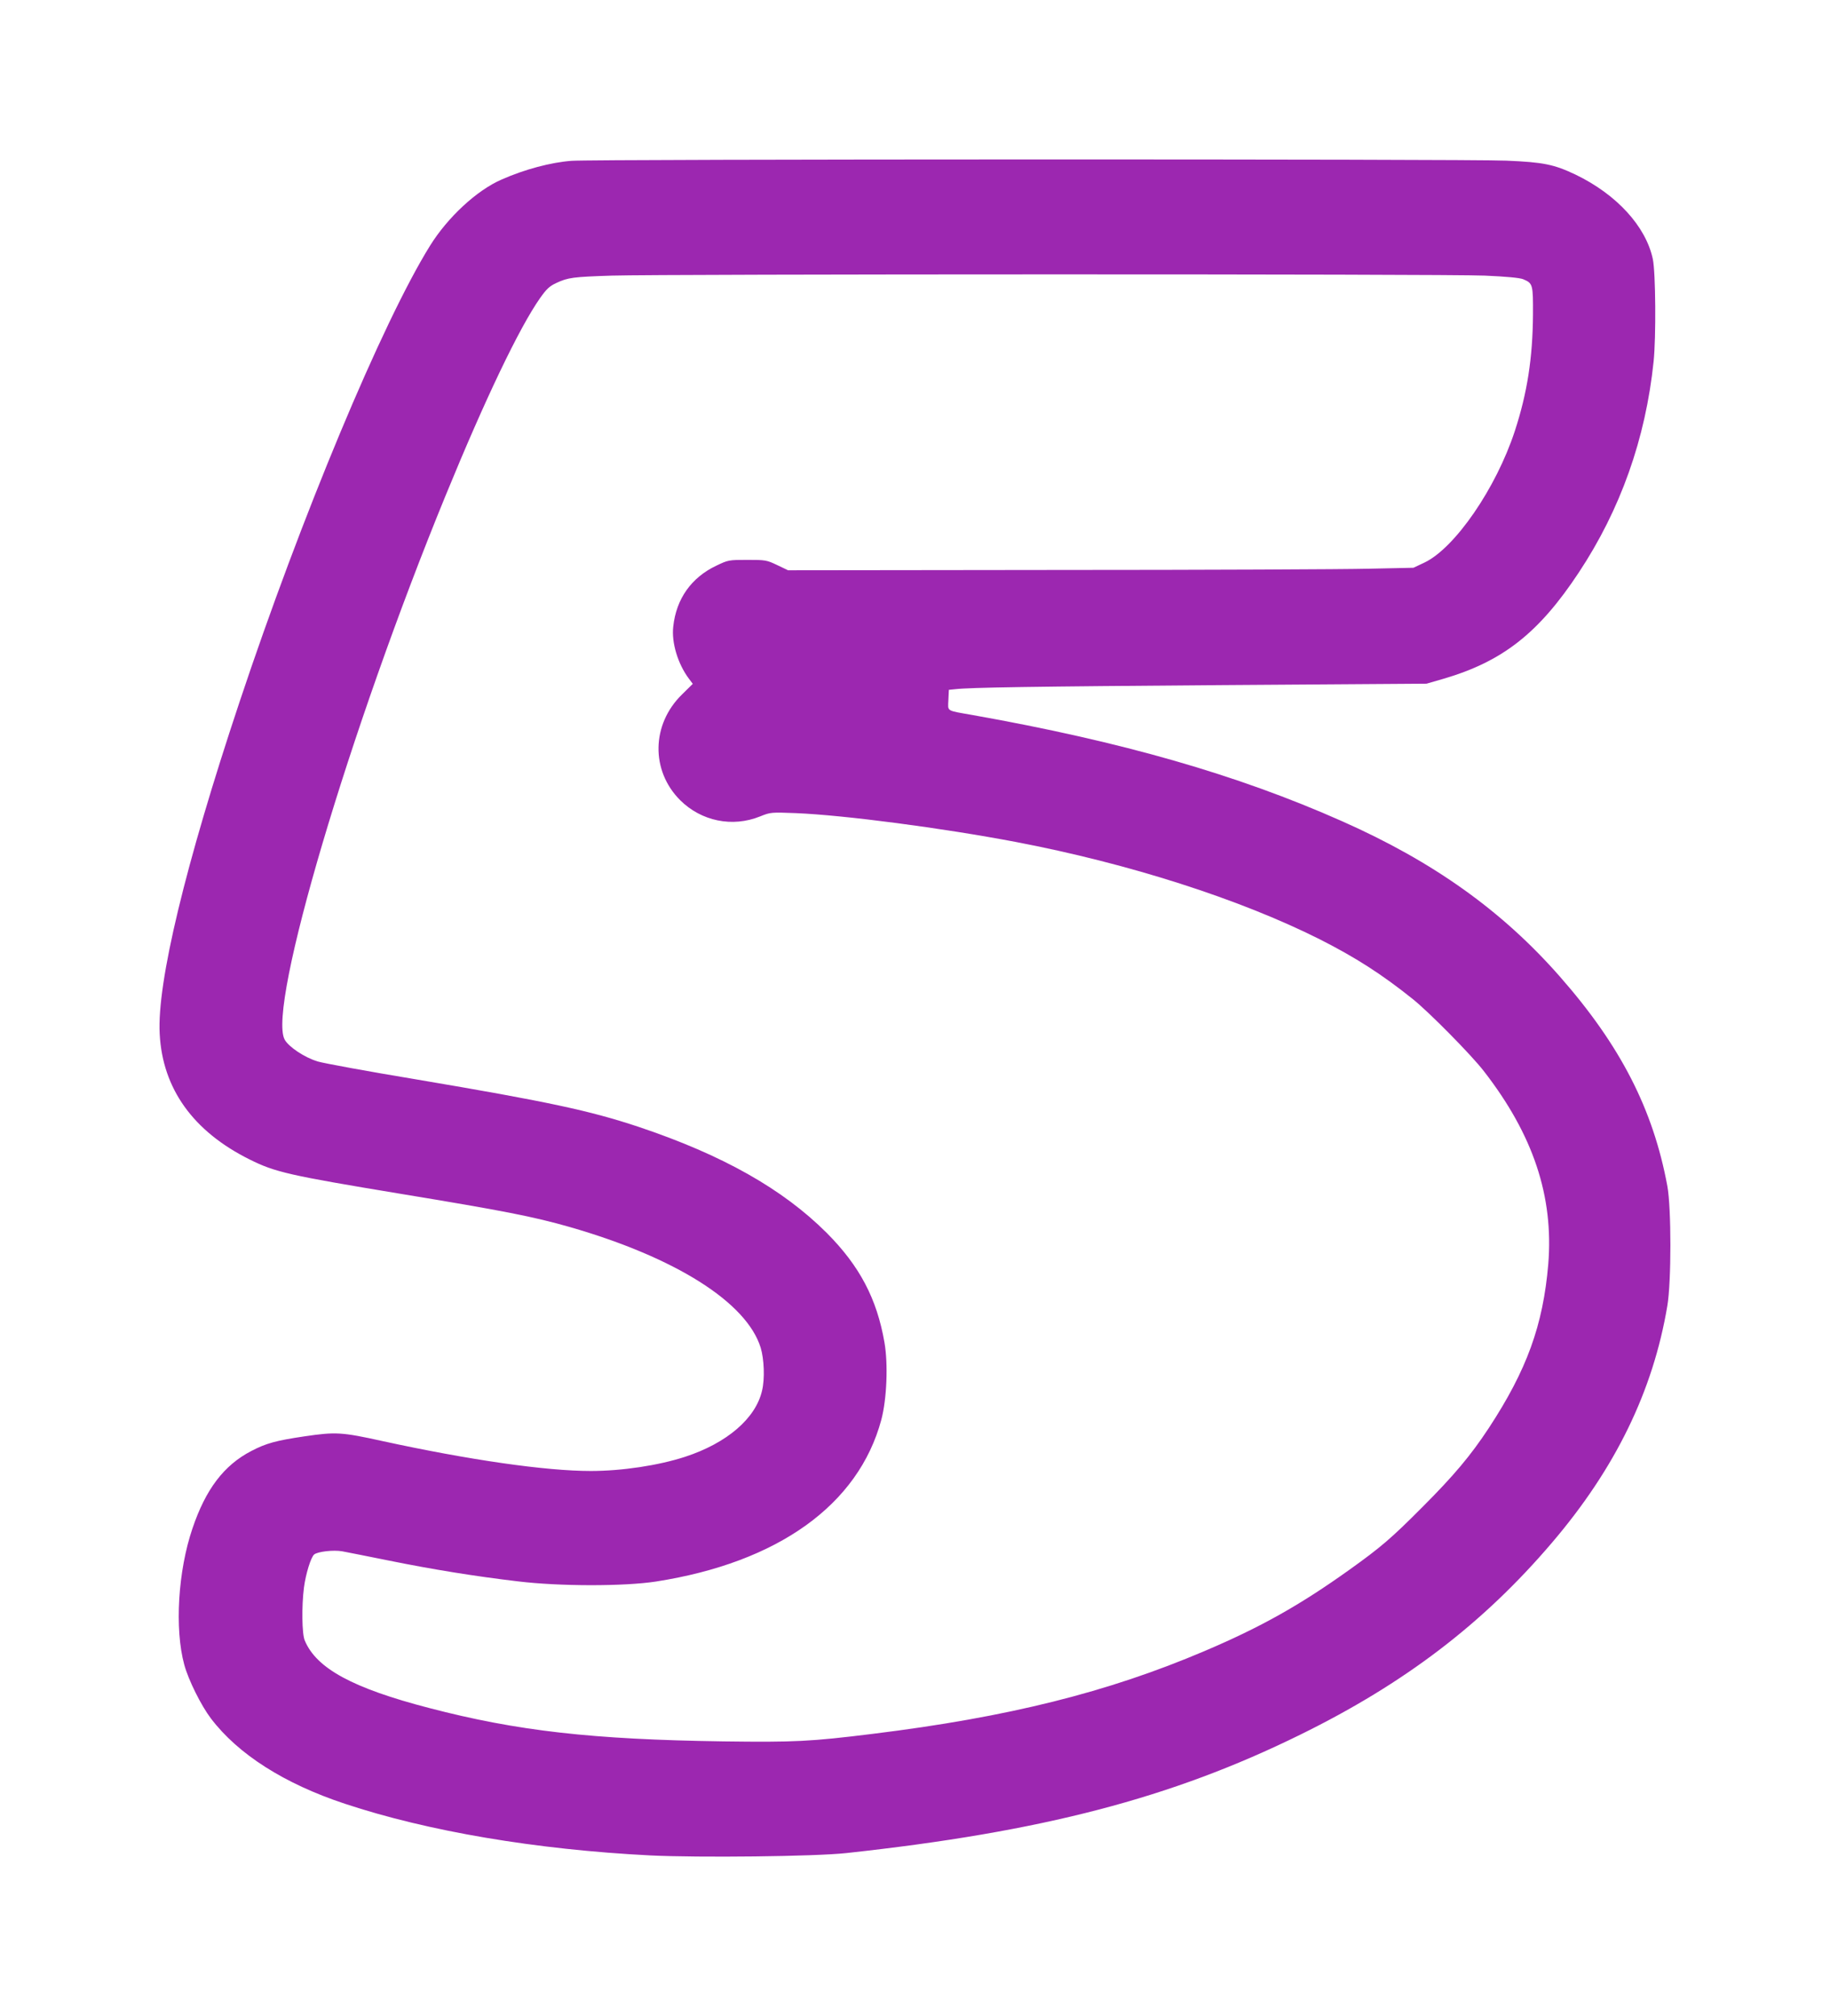
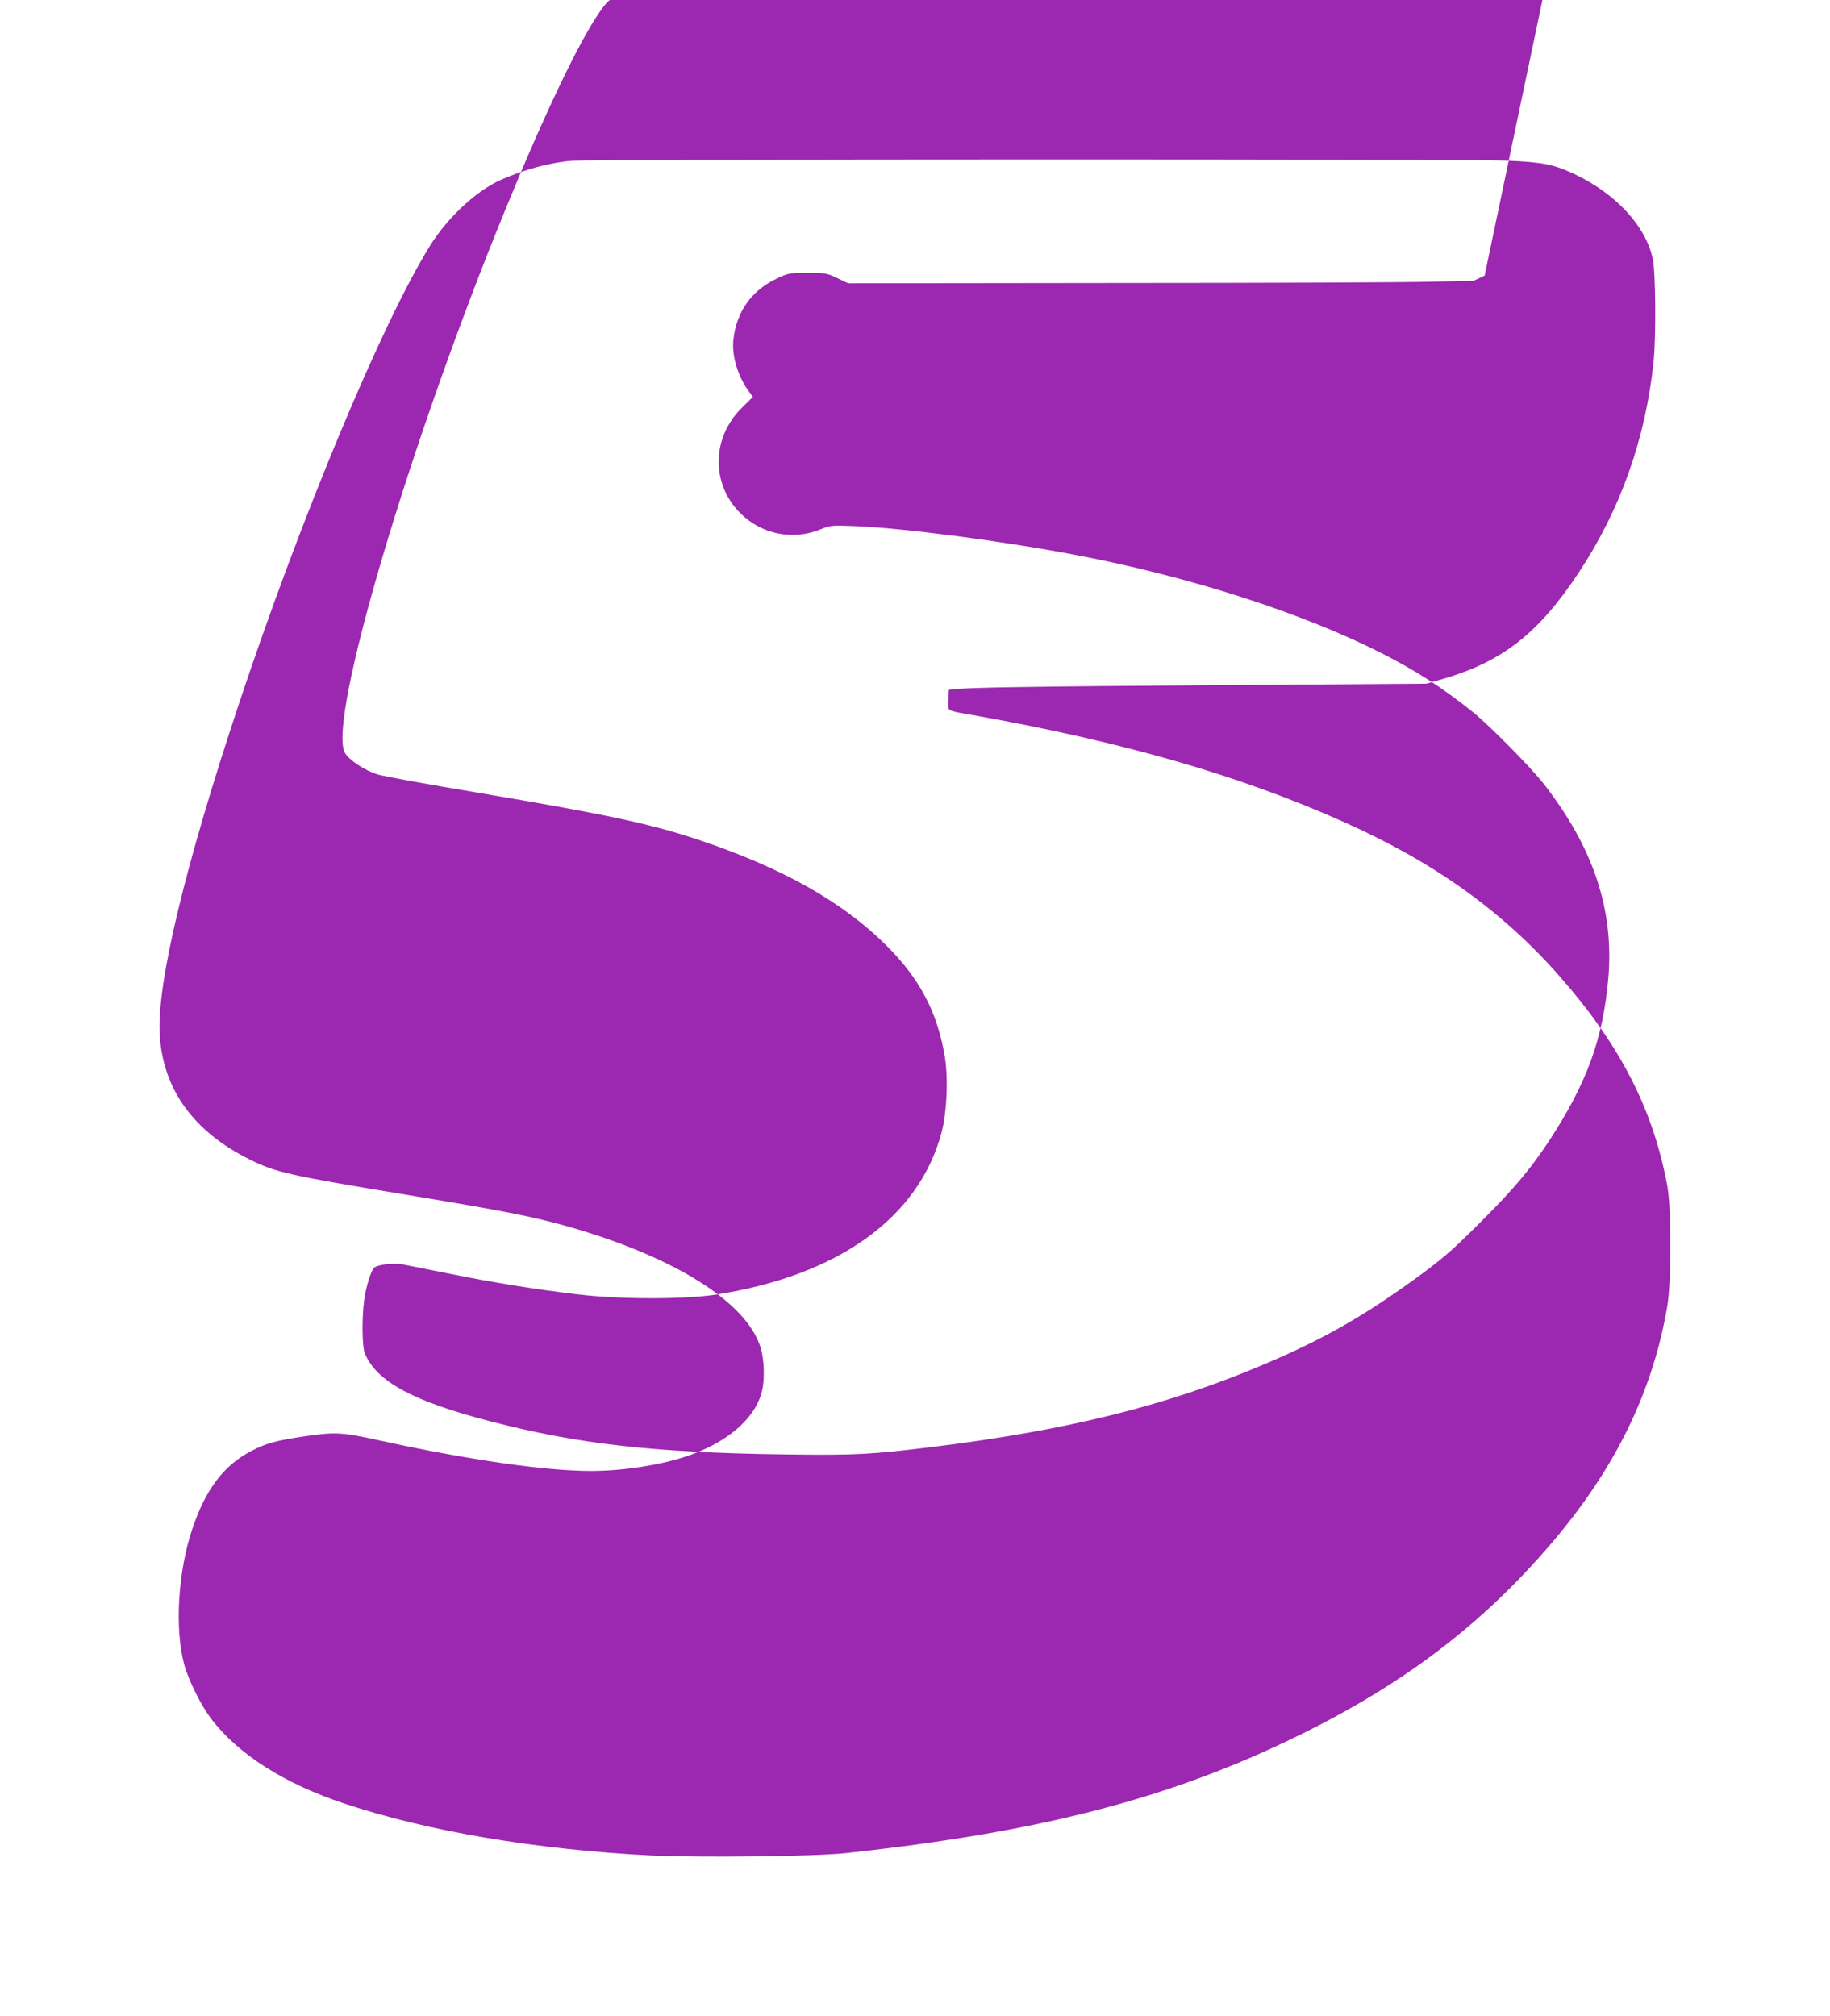
<svg xmlns="http://www.w3.org/2000/svg" version="1.0" width="1162pt" height="1280pt" viewBox="0 0 1162 1280" preserveAspectRatio="xMidYMid meet">
  <g transform="translate(0,1280) scale(0.1,-0.1)" fill="#9c27b0" stroke="none">
-     <path d="M3630 11779 c-132 -10 -298 -54 -445 -119 -157 -68 -342 -239 -455 -421 -303 -488 -817 -1719 -1210 -2899 -343 -1029 -524 -1780 -506 -2105 18 -348 213 -619 571 -797 162 -81 251 -101 958 -218 656 -108 844 -145 1075 -211 671 -193 1123 -478 1212 -766 22 -72 27 -198 9 -272 -40 -177 -223 -334 -489 -421 -169 -55 -401 -90 -599 -90 -286 0 -772 70 -1323 190 -258 57 -296 59 -494 30 -182 -27 -244 -44 -338 -93 -174 -90 -290 -243 -374 -492 -92 -270 -114 -638 -52 -865 27 -99 107 -259 169 -341 173 -228 467 -415 851 -542 527 -175 1212 -291 1939 -328 307 -15 1046 -7 1246 15 1243 135 2063 349 2880 751 664 326 1163 707 1599 1219 403 472 642 963 733 1504 26 152 26 623 0 762 -90 486 -297 891 -683 1330 -366 417 -803 729 -1383 986 -664 295 -1396 505 -2346 674 -170 30 -156 21 -153 95 l3 65 40 4 c94 11 475 17 1697 26 l1296 9 104 30 c378 110 608 290 863 676 264 399 424 848 475 1340 16 154 13 565 -5 650 -44 207 -229 410 -490 536 -137 65 -203 79 -440 89 -240 11 -5799 10 -5935 -1z m5797 -729 c139 -6 223 -14 245 -23 61 -26 63 -32 62 -226 -2 -273 -36 -495 -115 -737 -119 -364 -381 -744 -574 -836 l-70 -33 -280 -6 c-154 -4 -1047 -8 -1985 -8 l-1706 -2 -69 33 c-67 32 -75 33 -190 33 -118 0 -122 -1 -197 -37 -158 -75 -254 -210 -273 -386 -12 -102 29 -237 99 -331 l25 -33 -68 -67 c-195 -190 -200 -484 -12 -672 134 -133 331 -174 507 -103 67 27 70 27 229 21 308 -13 926 -94 1395 -183 718 -137 1420 -362 1930 -618 227 -115 394 -222 590 -379 105 -84 372 -355 451 -457 315 -405 445 -797 410 -1227 -33 -388 -136 -672 -378 -1041 -114 -173 -220 -300 -423 -503 -197 -198 -263 -254 -460 -395 -316 -226 -563 -365 -923 -518 -613 -261 -1245 -419 -2105 -525 -395 -49 -497 -54 -947 -48 -835 12 -1310 66 -1870 212 -485 126 -716 251 -790 429 -18 41 -20 219 -5 336 11 85 44 193 65 210 22 18 121 30 178 20 28 -5 162 -32 297 -59 276 -56 548 -100 820 -132 265 -32 673 -32 875 -1 775 121 1286 487 1431 1027 35 132 44 353 20 491 -48 278 -158 486 -366 695 -279 279 -661 495 -1195 674 -310 103 -575 160 -1410 301 -308 51 -590 103 -627 114 -84 25 -187 94 -211 140 -109 208 410 1960 1023 3455 250 610 467 1064 599 1252 41 58 60 76 103 96 75 35 106 39 353 47 333 10 5299 11 5542 0z" />
+     <path d="M3630 11779 c-132 -10 -298 -54 -445 -119 -157 -68 -342 -239 -455 -421 -303 -488 -817 -1719 -1210 -2899 -343 -1029 -524 -1780 -506 -2105 18 -348 213 -619 571 -797 162 -81 251 -101 958 -218 656 -108 844 -145 1075 -211 671 -193 1123 -478 1212 -766 22 -72 27 -198 9 -272 -40 -177 -223 -334 -489 -421 -169 -55 -401 -90 -599 -90 -286 0 -772 70 -1323 190 -258 57 -296 59 -494 30 -182 -27 -244 -44 -338 -93 -174 -90 -290 -243 -374 -492 -92 -270 -114 -638 -52 -865 27 -99 107 -259 169 -341 173 -228 467 -415 851 -542 527 -175 1212 -291 1939 -328 307 -15 1046 -7 1246 15 1243 135 2063 349 2880 751 664 326 1163 707 1599 1219 403 472 642 963 733 1504 26 152 26 623 0 762 -90 486 -297 891 -683 1330 -366 417 -803 729 -1383 986 -664 295 -1396 505 -2346 674 -170 30 -156 21 -153 95 l3 65 40 4 c94 11 475 17 1697 26 l1296 9 104 30 c378 110 608 290 863 676 264 399 424 848 475 1340 16 154 13 565 -5 650 -44 207 -229 410 -490 536 -137 65 -203 79 -440 89 -240 11 -5799 10 -5935 -1z m5797 -729 l-70 -33 -280 -6 c-154 -4 -1047 -8 -1985 -8 l-1706 -2 -69 33 c-67 32 -75 33 -190 33 -118 0 -122 -1 -197 -37 -158 -75 -254 -210 -273 -386 -12 -102 29 -237 99 -331 l25 -33 -68 -67 c-195 -190 -200 -484 -12 -672 134 -133 331 -174 507 -103 67 27 70 27 229 21 308 -13 926 -94 1395 -183 718 -137 1420 -362 1930 -618 227 -115 394 -222 590 -379 105 -84 372 -355 451 -457 315 -405 445 -797 410 -1227 -33 -388 -136 -672 -378 -1041 -114 -173 -220 -300 -423 -503 -197 -198 -263 -254 -460 -395 -316 -226 -563 -365 -923 -518 -613 -261 -1245 -419 -2105 -525 -395 -49 -497 -54 -947 -48 -835 12 -1310 66 -1870 212 -485 126 -716 251 -790 429 -18 41 -20 219 -5 336 11 85 44 193 65 210 22 18 121 30 178 20 28 -5 162 -32 297 -59 276 -56 548 -100 820 -132 265 -32 673 -32 875 -1 775 121 1286 487 1431 1027 35 132 44 353 20 491 -48 278 -158 486 -366 695 -279 279 -661 495 -1195 674 -310 103 -575 160 -1410 301 -308 51 -590 103 -627 114 -84 25 -187 94 -211 140 -109 208 410 1960 1023 3455 250 610 467 1064 599 1252 41 58 60 76 103 96 75 35 106 39 353 47 333 10 5299 11 5542 0z" />
  </g>
</svg>